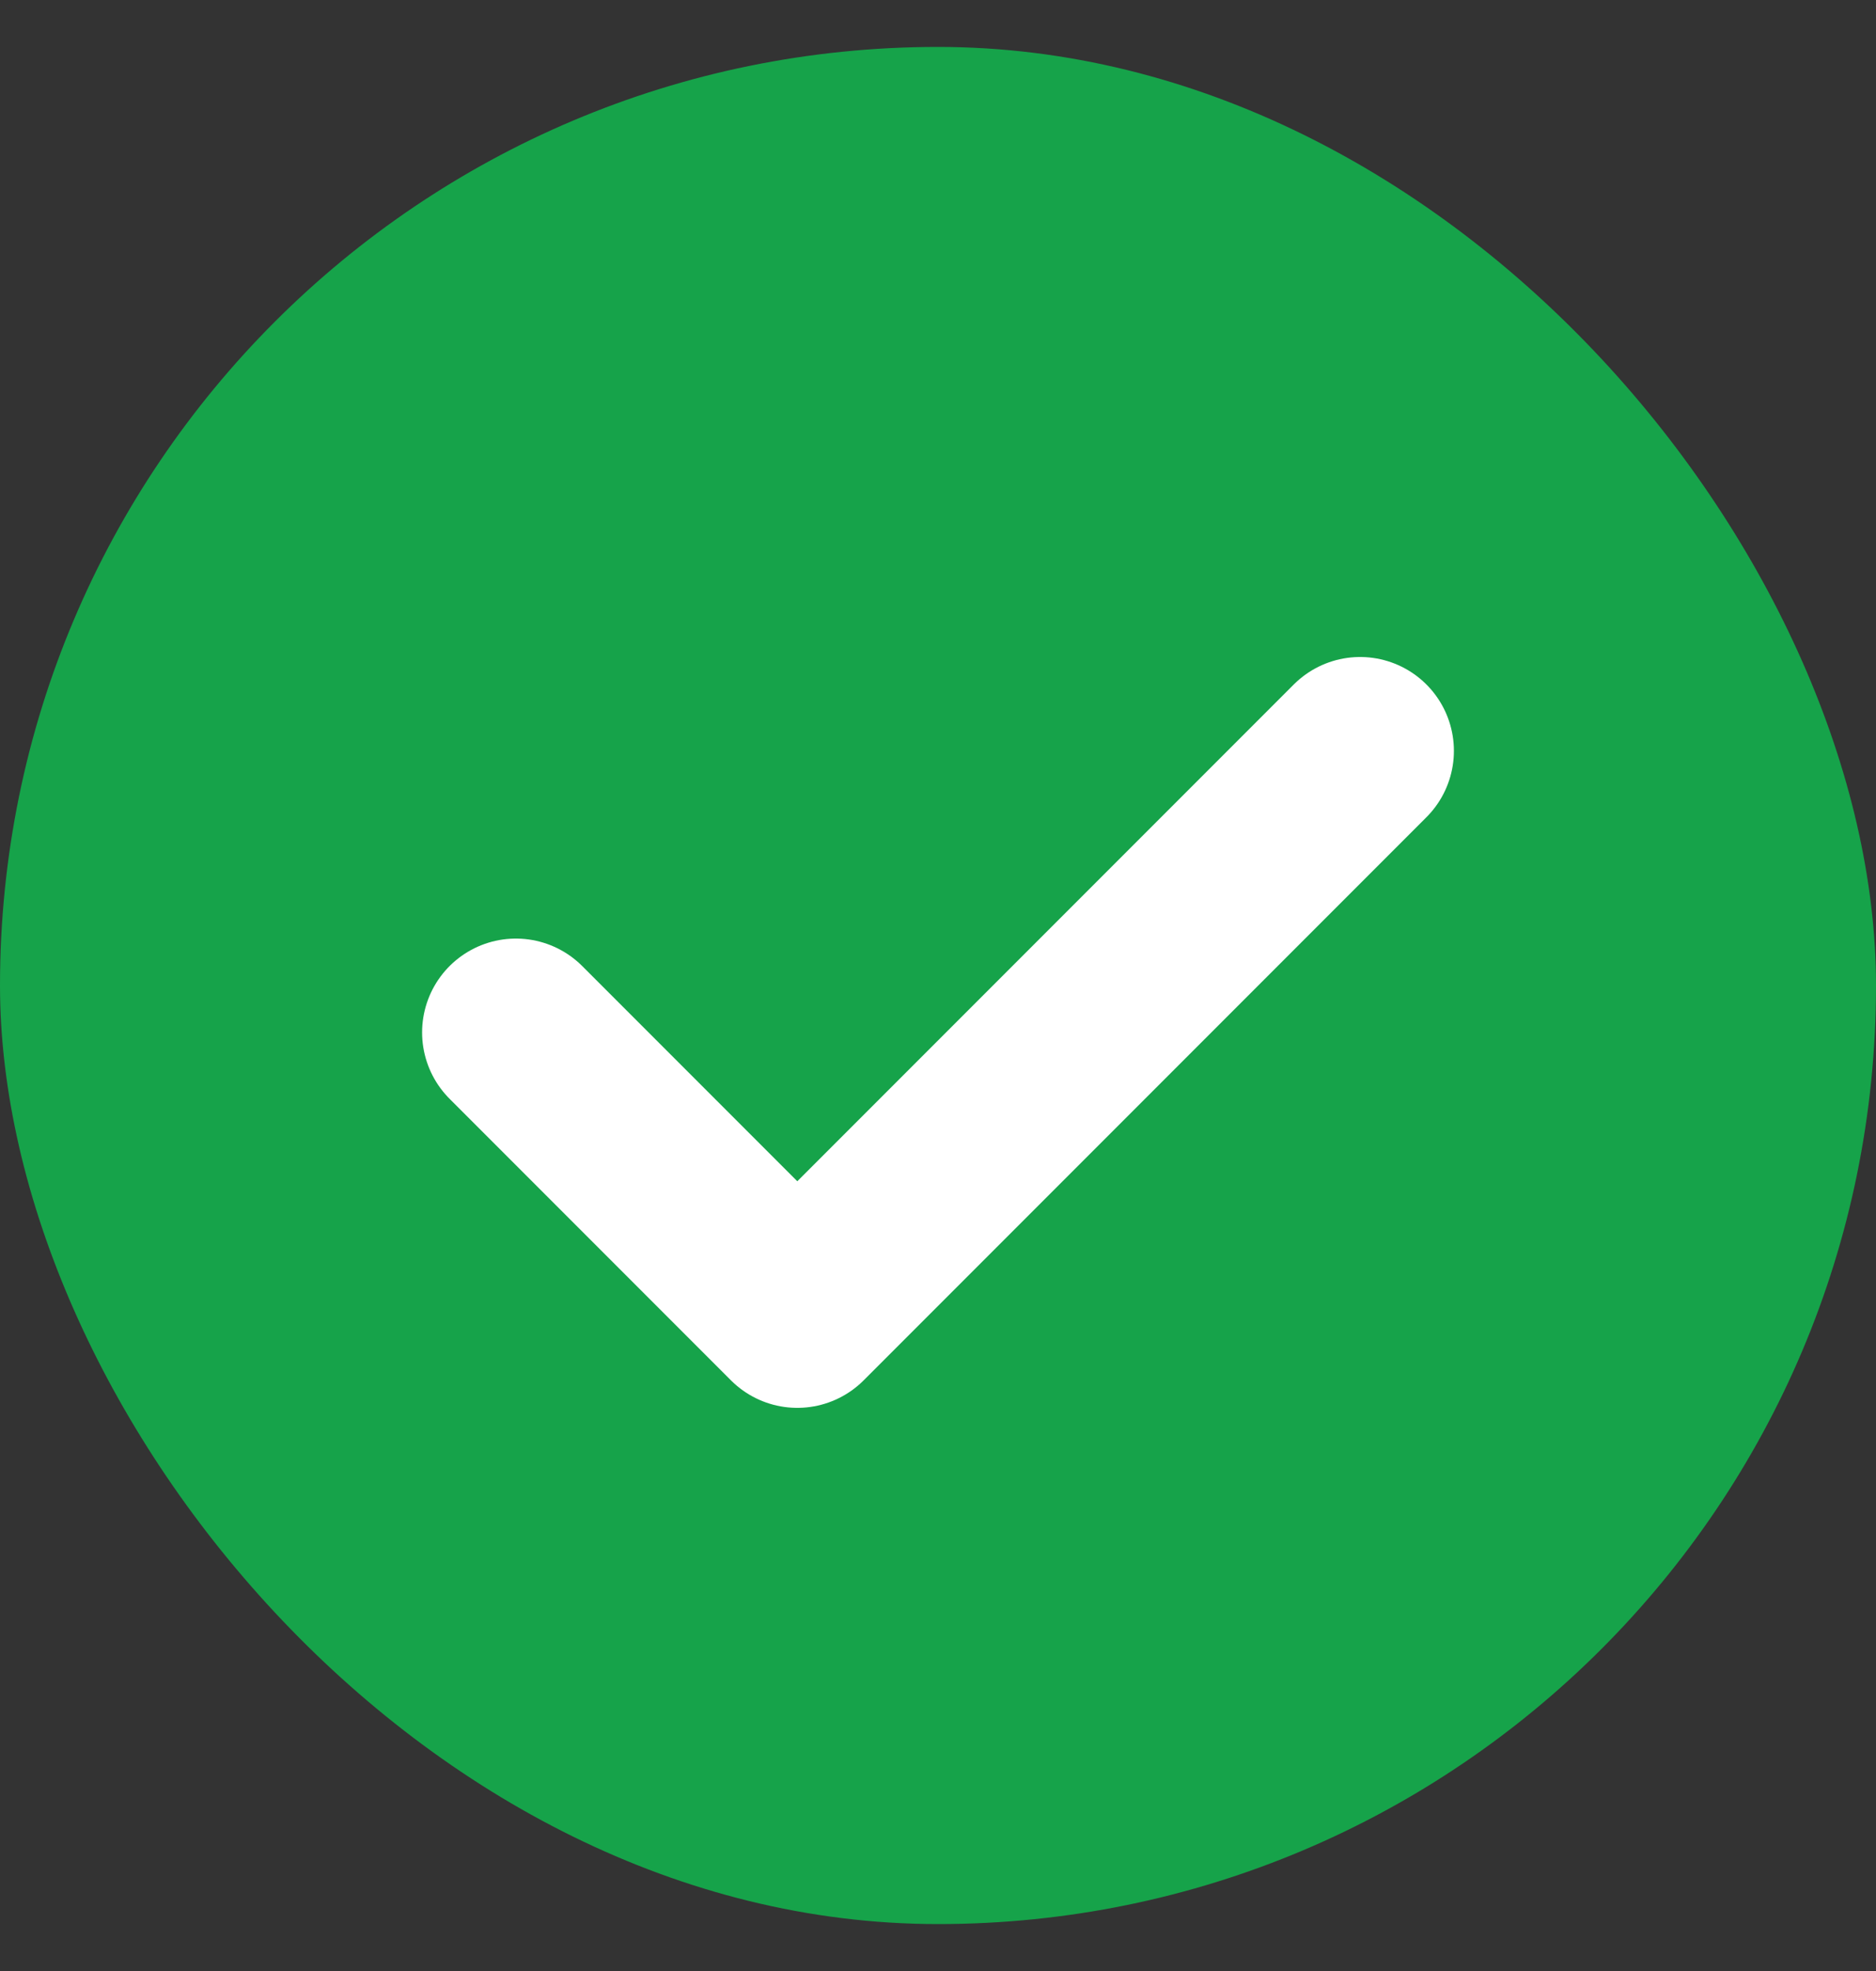
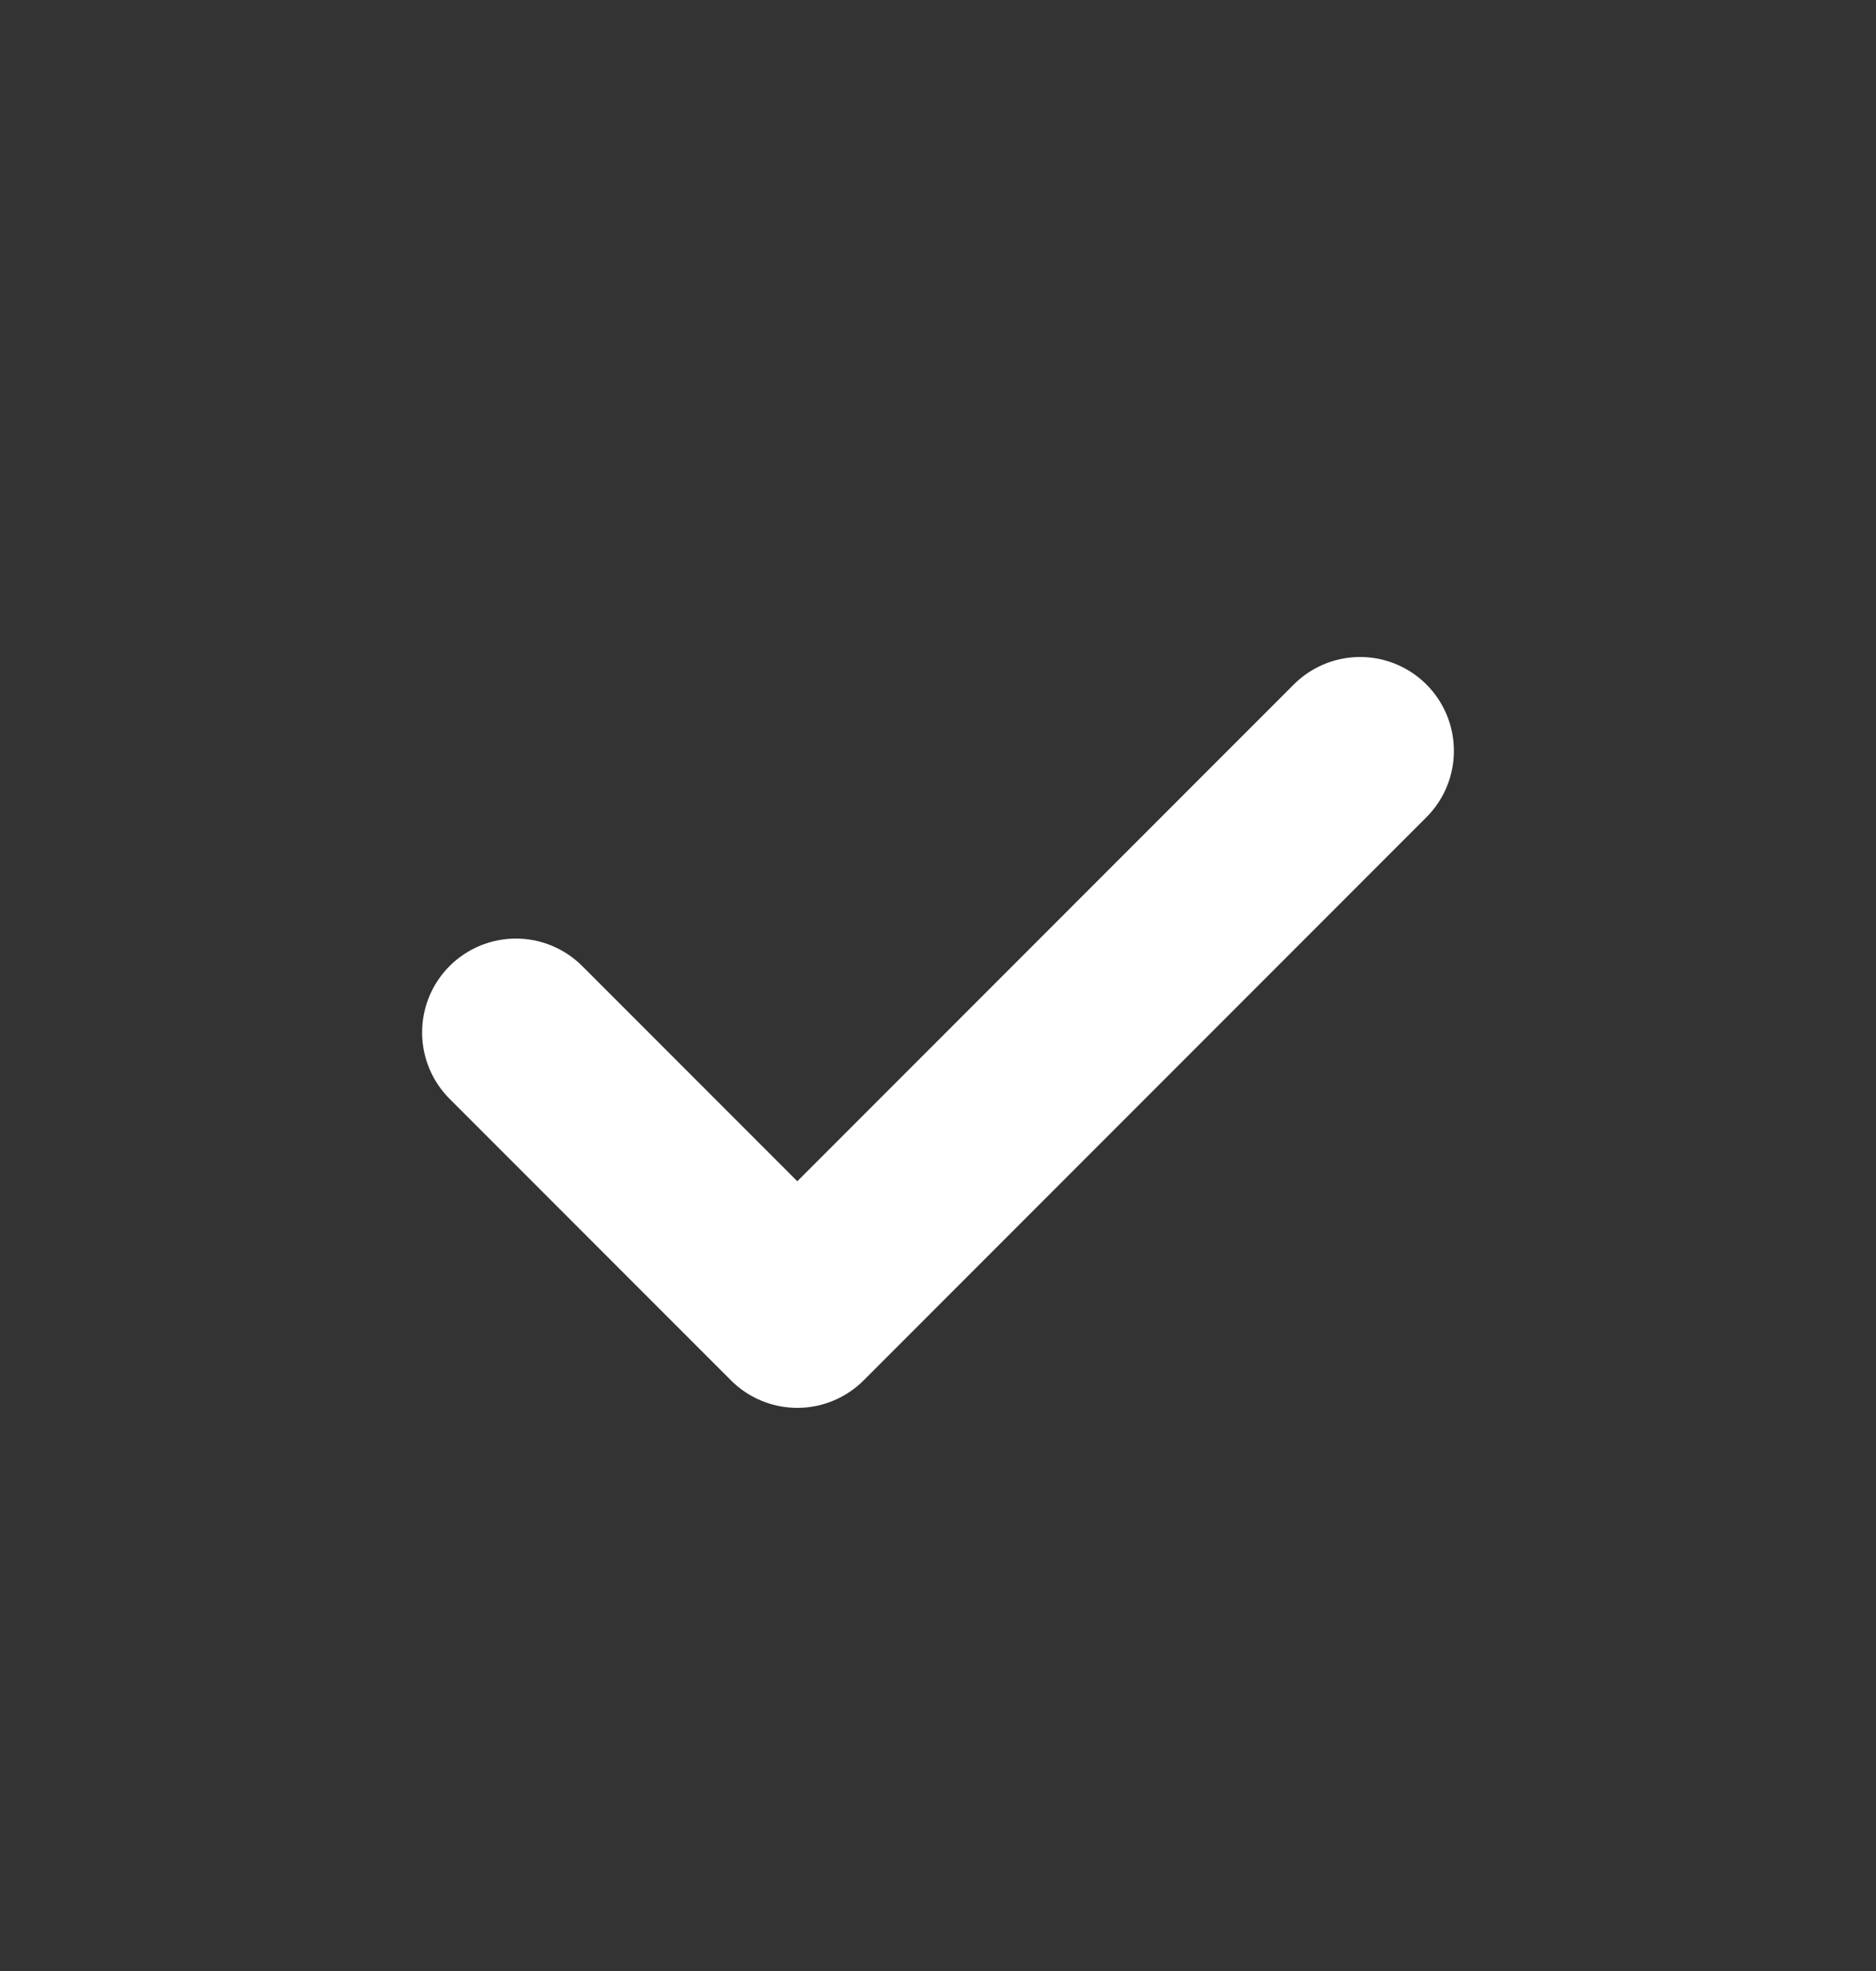
<svg xmlns="http://www.w3.org/2000/svg" width="20" height="21" viewBox="0 0 20 21" fill="none">
  <rect x="0" y="0" width="20" height="21" fill="#333333" stroke="none" />
-   <rect y="0.5" width="20" height="20" rx="10" fill="#16A34A" />
  <path d="M5.5 11L8.5 14L14.5 8" stroke="white" stroke-width="2" stroke-linecap="round" stroke-linejoin="round" />
</svg>